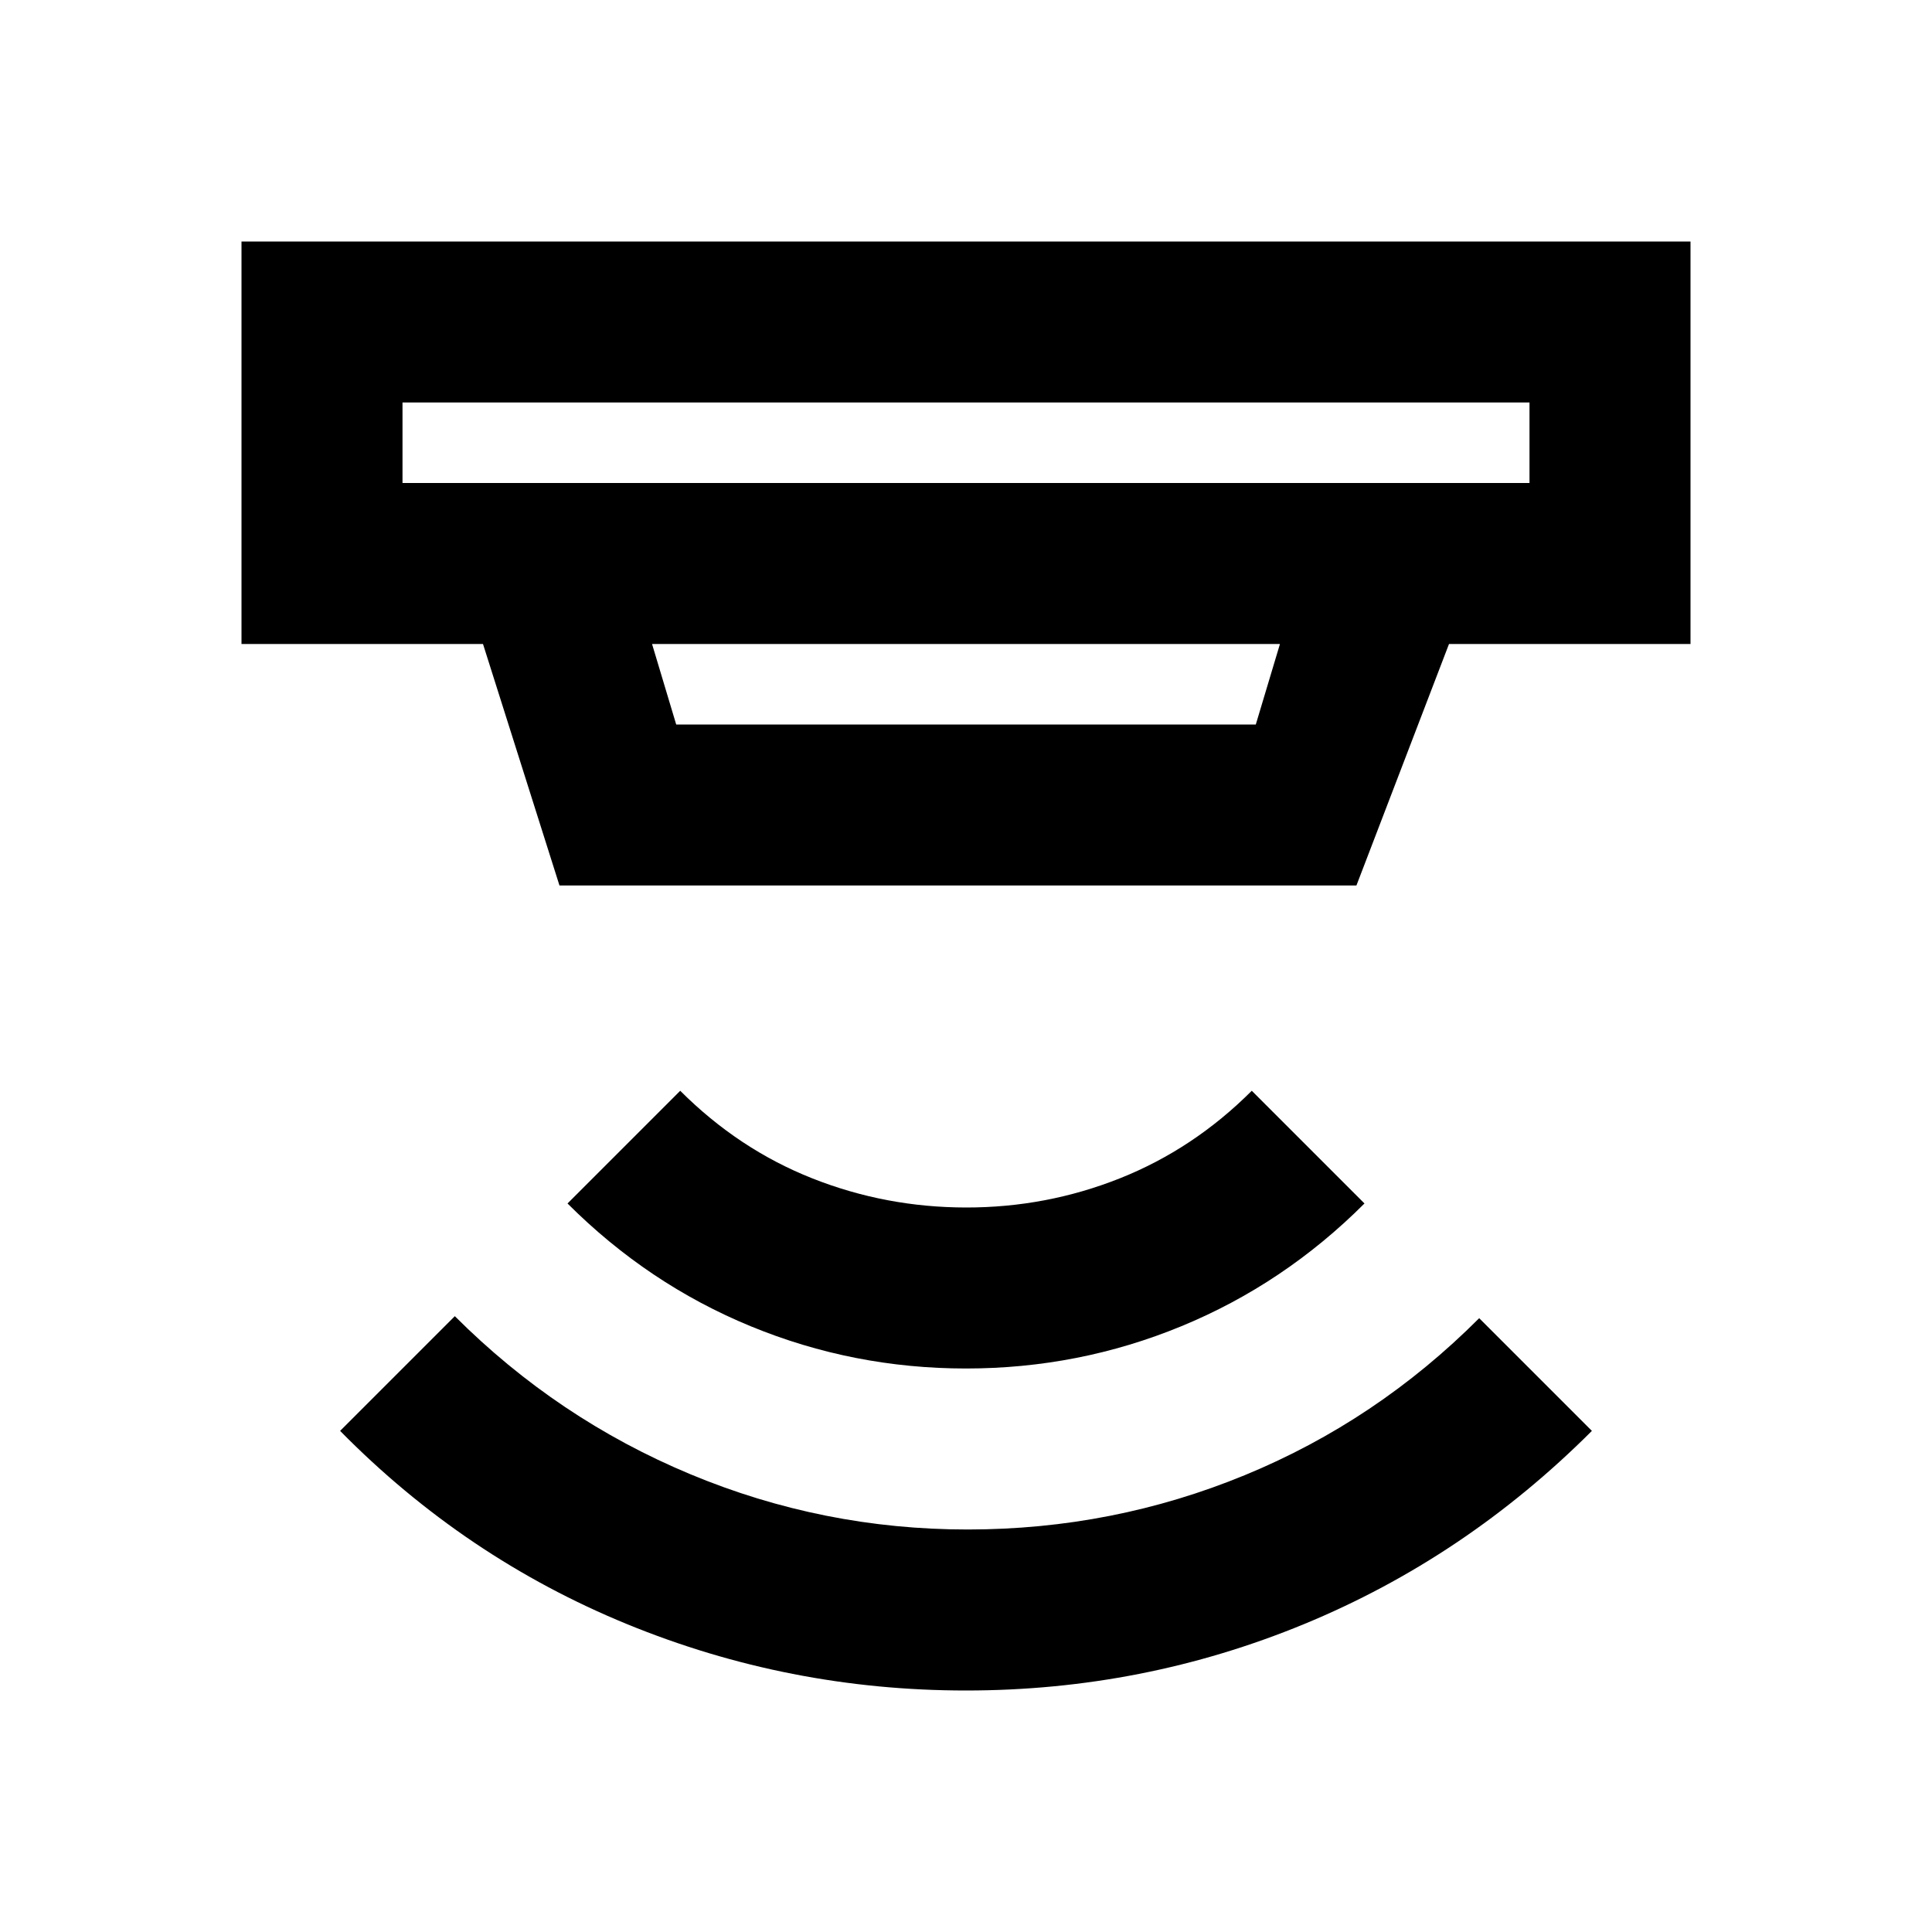
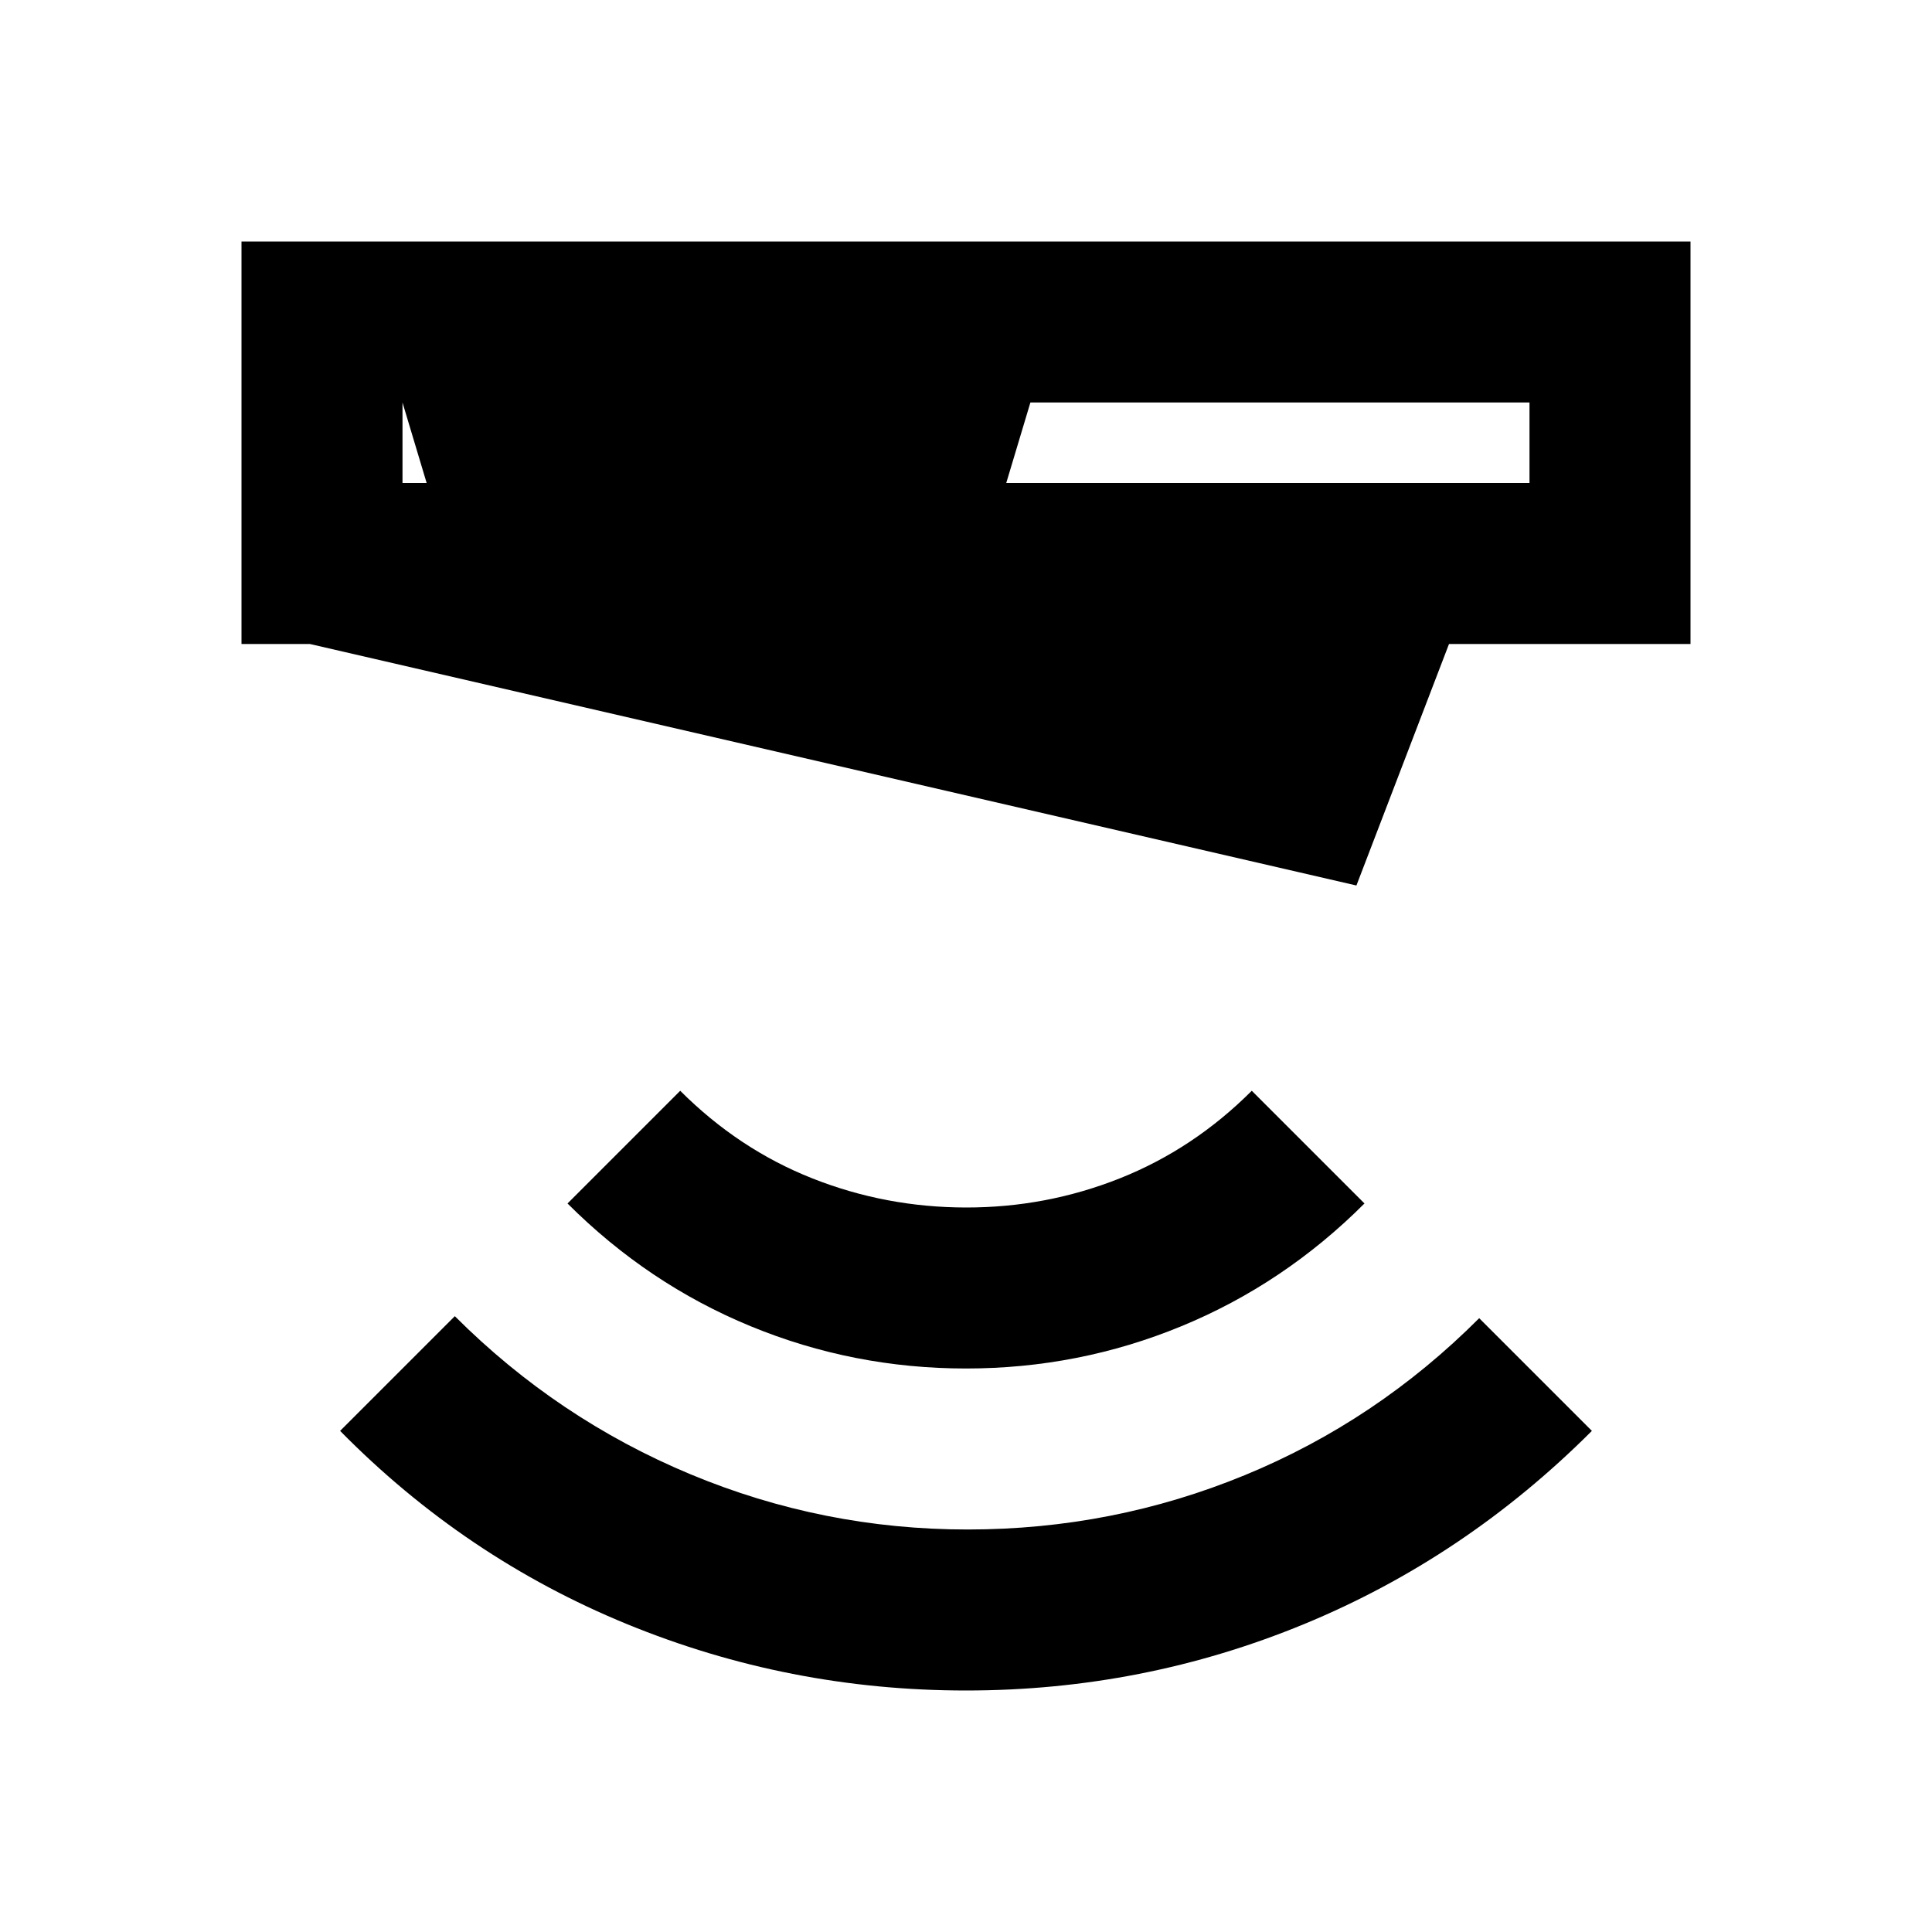
<svg xmlns="http://www.w3.org/2000/svg" width="800" height="800" viewBox="0 0 24 24">
-   <path fill="currentColor" d="M12 21q-2.2 0-4.212-.825t-3.563-2.4L5.65 16.35q1.275 1.275 2.925 1.963t3.45.687t3.438-.675t2.912-1.95l1.4 1.4q-1.575 1.575-3.575 2.4T12 21m0-4q-1.4 0-2.675-.525T7.05 14.95l1.4-1.4q.725.725 1.638 1.087T12 15t1.913-.363t1.637-1.087l1.4 1.4q-1 1-2.275 1.525T12 17M5 5v1h14V5zm3.1 3l.3 1h7.2l.3-1zm-1.15 3L6 8H3V3h18v5h-3l-1.15 3zM5 5v1z" />
+   <path fill="currentColor" d="M12 21q-2.2 0-4.212-.825t-3.563-2.4L5.65 16.35q1.275 1.275 2.925 1.963t3.45.687t3.438-.675t2.912-1.95l1.4 1.4q-1.575 1.575-3.575 2.4T12 21m0-4q-1.4 0-2.675-.525T7.05 14.95l1.4-1.4q.725.725 1.638 1.087T12 15t1.913-.363t1.637-1.087l1.4 1.4q-1 1-2.275 1.525T12 17M5 5v1h14V5zl.3 1h7.2l.3-1zm-1.15 3L6 8H3V3h18v5h-3l-1.15 3zM5 5v1z" />
</svg>